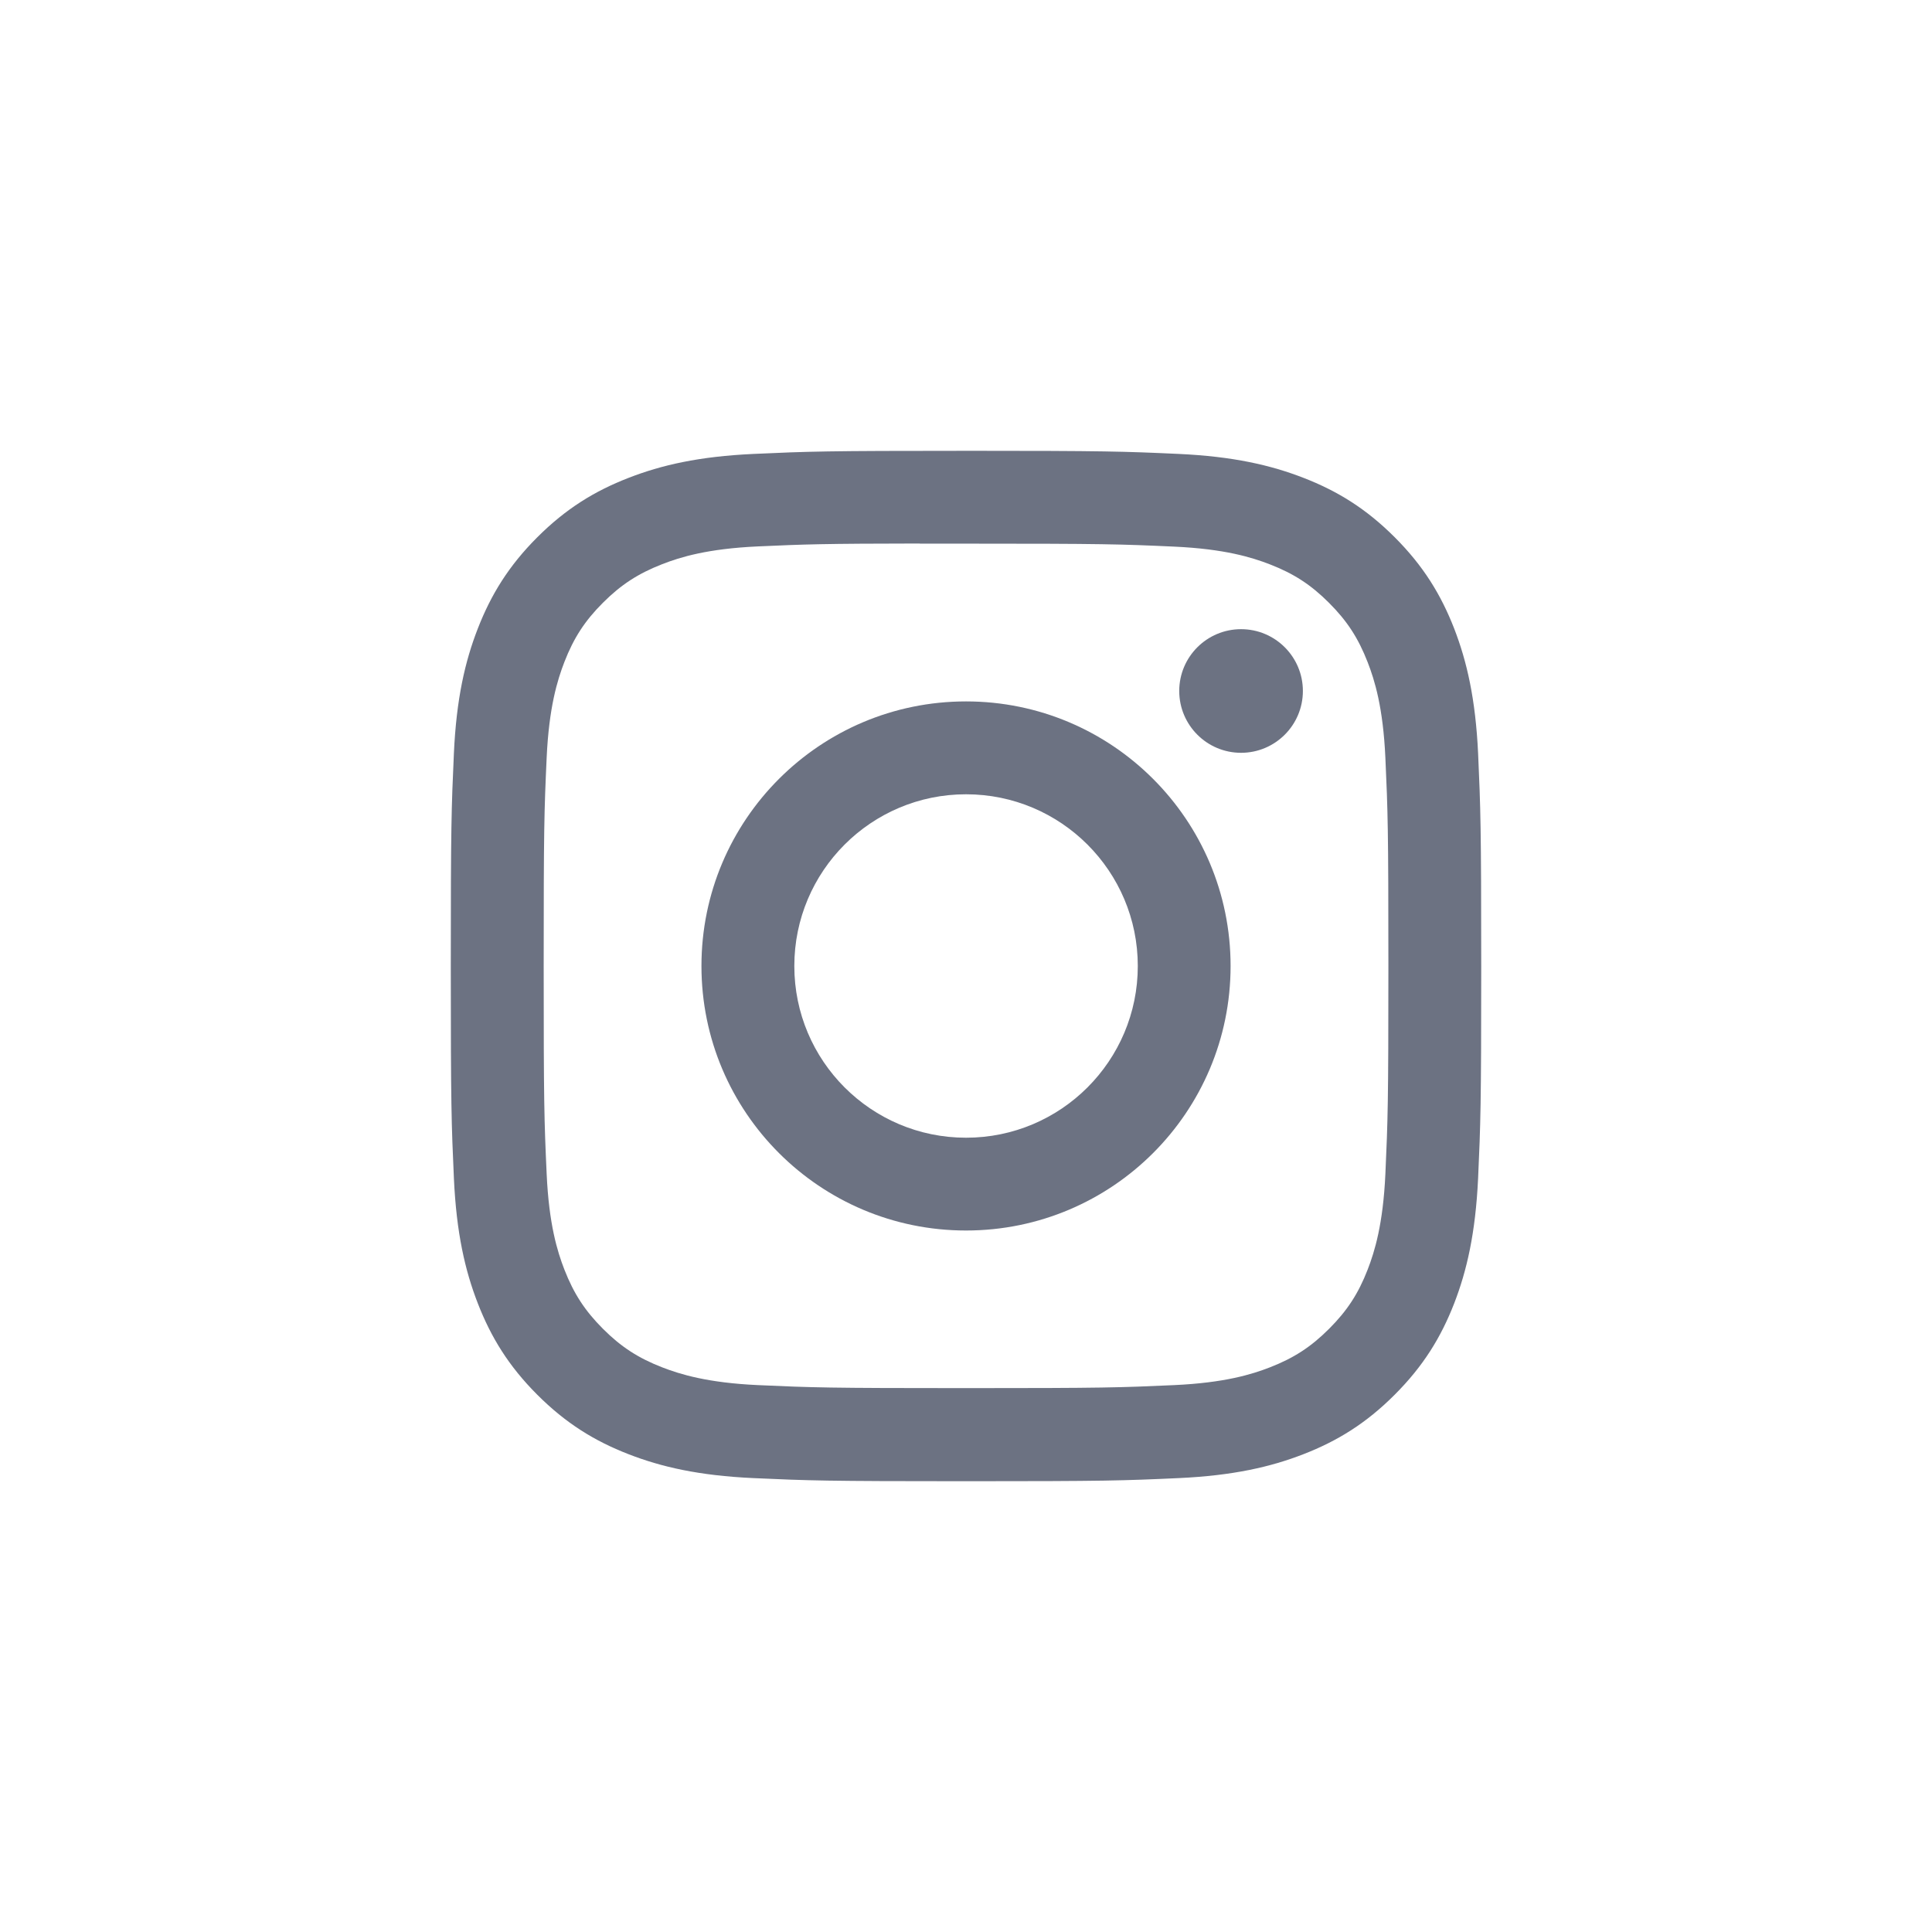
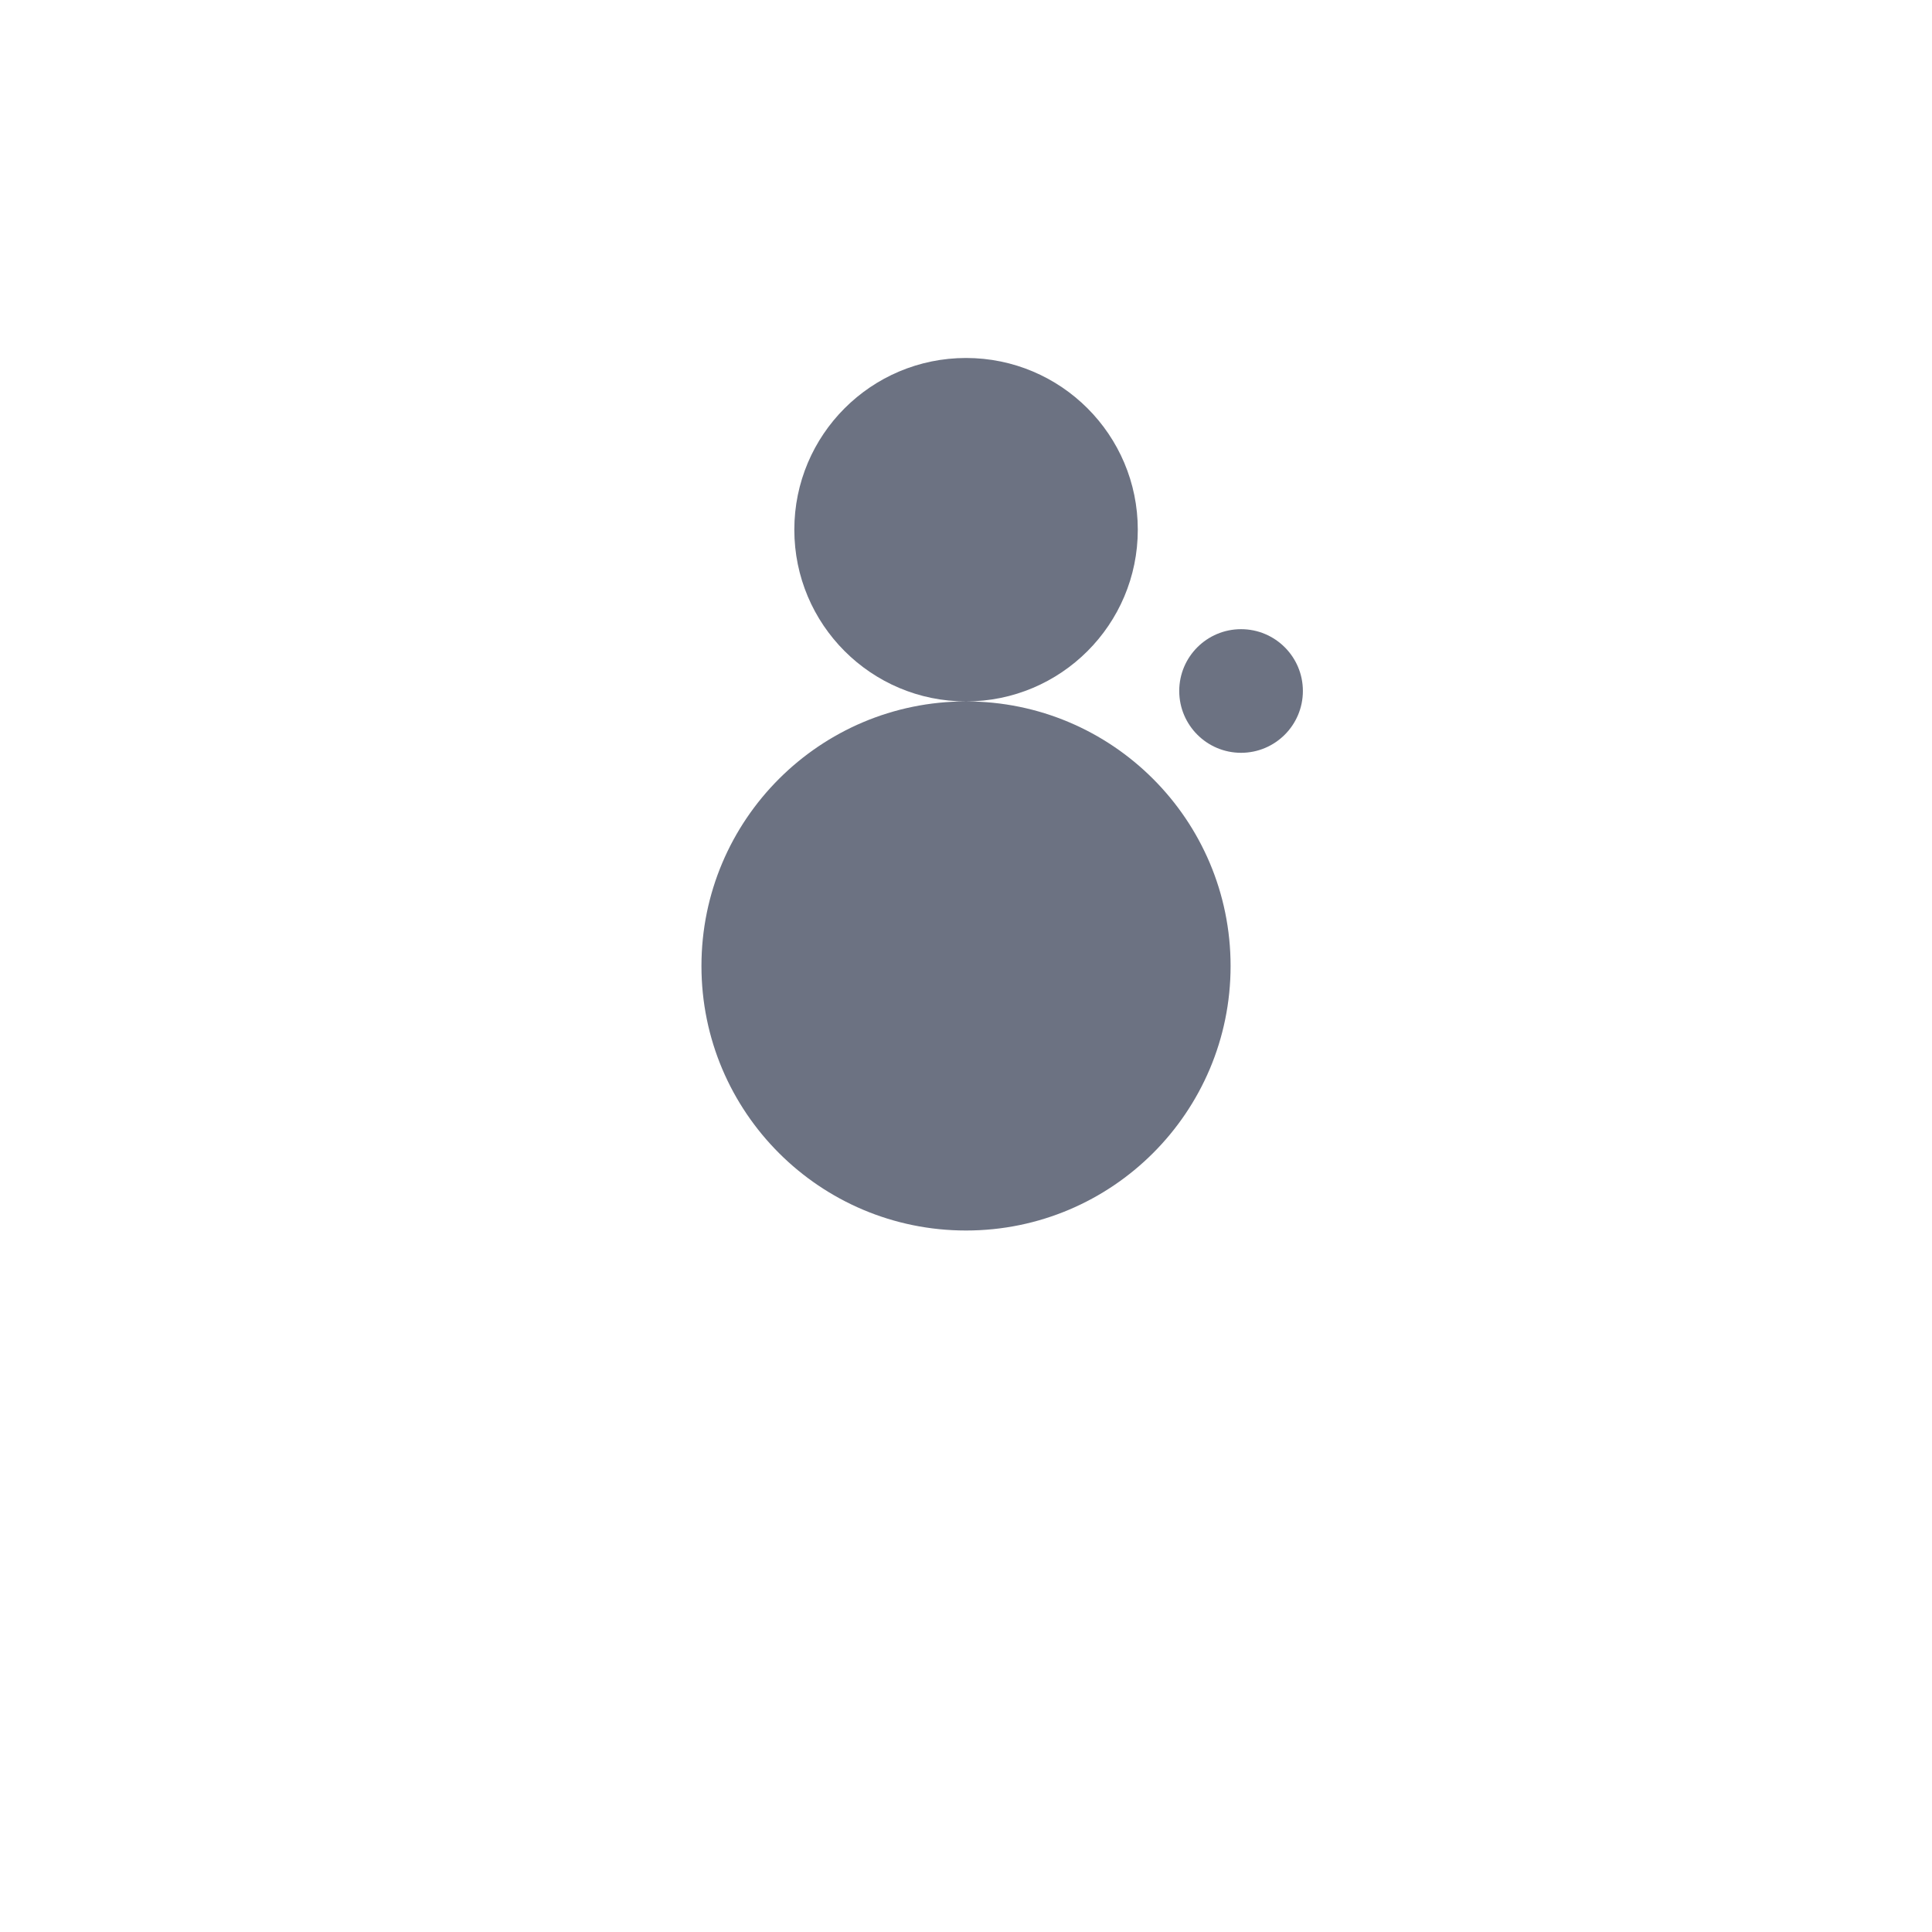
<svg xmlns="http://www.w3.org/2000/svg" enable-background="new 0 0 100 100" height="100" viewBox="0 0 100 100" width="100">
  <g clip-rule="evenodd" fill="#6c7282" fill-rule="evenodd">
    <path d="m64.237 32.566c-1.767 0-3.2 1.432-3.2 3.199s1.433 3.2 3.2 3.2 3.2-1.434 3.2-3.2-1.433-3.199-3.2-3.199z" />
-     <path d="m76.668 50.001c0-7.243-.034-8.151-.161-10.996-.133-2.839-.583-4.776-1.239-6.472-.683-1.753-1.594-3.241-3.078-4.725s-2.967-2.394-4.722-3.075c-1.7-.659-3.639-1.109-6.478-1.239-2.843-.129-3.75-.161-10.988-.161v.001c-7.243 0-8.151.031-10.995.161-2.839.13-4.776.58-6.472 1.239-1.753.68-3.241 1.592-4.725 3.075-1.483 1.482-2.395 2.97-3.078 4.723-.661 1.696-1.111 3.635-1.239 6.472-.128 2.844-.16 3.754-.16 10.996s.033 8.149.161 10.993c.13 2.839.58 4.777 1.239 6.472.682 1.753 1.593 3.242 3.075 4.725s2.969 2.397 4.722 3.078c1.696.659 3.635 1.109 6.474 1.239 2.844.129 3.753.161 10.995.161 7.243 0 8.148-.031 10.994-.161 2.839-.13 4.778-.58 6.476-1.239 1.753-.682 3.239-1.594 4.72-3.078 1.483-1.482 2.395-2.97 3.078-4.723.656-1.696 1.105-3.635 1.239-6.472.128-2.844.162-3.751.162-10.994zm-4.961 10.765c-.119 2.6-.554 4.011-.918 4.95-.483 1.245-1.063 2.13-1.996 3.063-.934.934-1.82 1.511-3.064 1.995-.94.366-2.351.799-4.951.919-2.811.128-3.656.156-10.775.156-7.12 0-7.965-.028-10.775-.156-2.6-.12-4.011-.555-4.952-.919-1.244-.483-2.133-1.061-3.067-1.995-.933-.934-1.511-1.82-1.996-3.065-.366-.938-.8-2.35-.918-4.95-.128-2.812-.154-3.656-.154-10.778s.026-7.961.154-10.772c.119-2.6.554-4.011.918-4.951.483-1.245 1.062-2.134 1.996-3.066.934-.934 1.822-1.511 3.067-1.996.94-.367 2.352-.801 4.952-.919 2.46-.111 3.413-.144 8.383-.15v.007c.71-.001 1.502 0 2.392 0 7.12 0 7.965.026 10.775.154 2.6.119 4.011.553 4.951.918 1.245.483 2.131 1.061 3.064 1.995.934.934 1.511 1.822 1.996 3.068.366.938.8 2.35.918 4.95.128 2.811.156 3.655.156 10.772s-.029 7.96-.156 10.77z" />
-     <path d="m50.002 36.305c-7.563 0-13.695 6.132-13.695 13.695s6.132 13.691 13.695 13.691 13.693-6.129 13.693-13.691-6.13-13.695-13.693-13.695zm0 22.583c-4.91 0-8.888-3.98-8.888-8.888 0-4.909 3.979-8.888 8.888-8.888s8.89 3.98 8.89 8.888-3.98 8.888-8.89 8.888z" />
+     <path d="m50.002 36.305c-7.563 0-13.695 6.132-13.695 13.695s6.132 13.691 13.695 13.691 13.693-6.129 13.693-13.691-6.13-13.695-13.693-13.695zc-4.91 0-8.888-3.98-8.888-8.888 0-4.909 3.979-8.888 8.888-8.888s8.89 3.98 8.89 8.888-3.98 8.888-8.89 8.888z" />
  </g>
</svg>